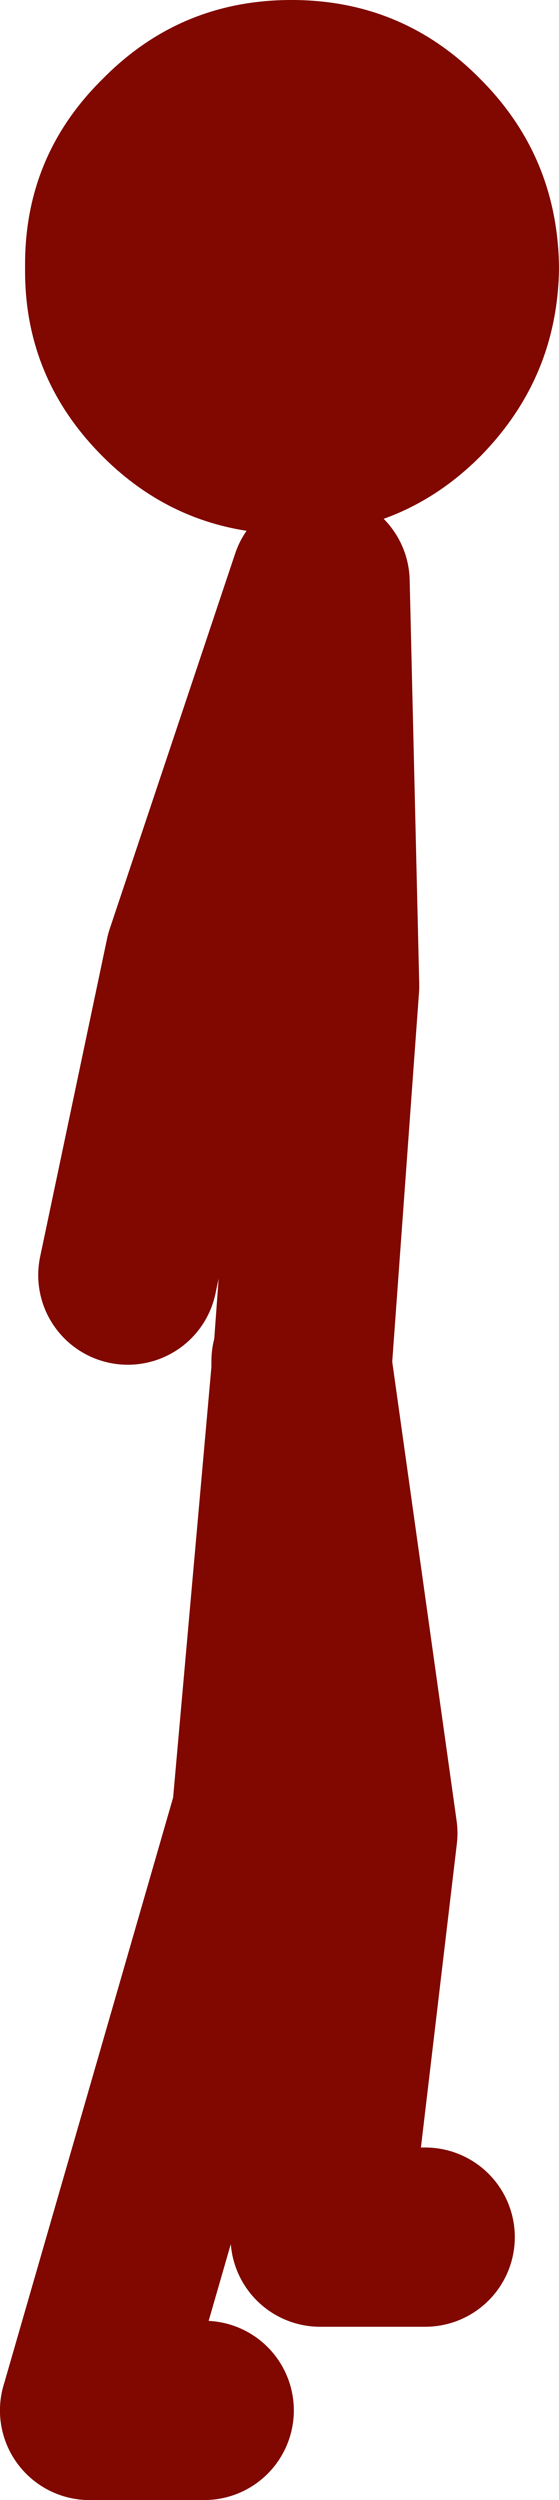
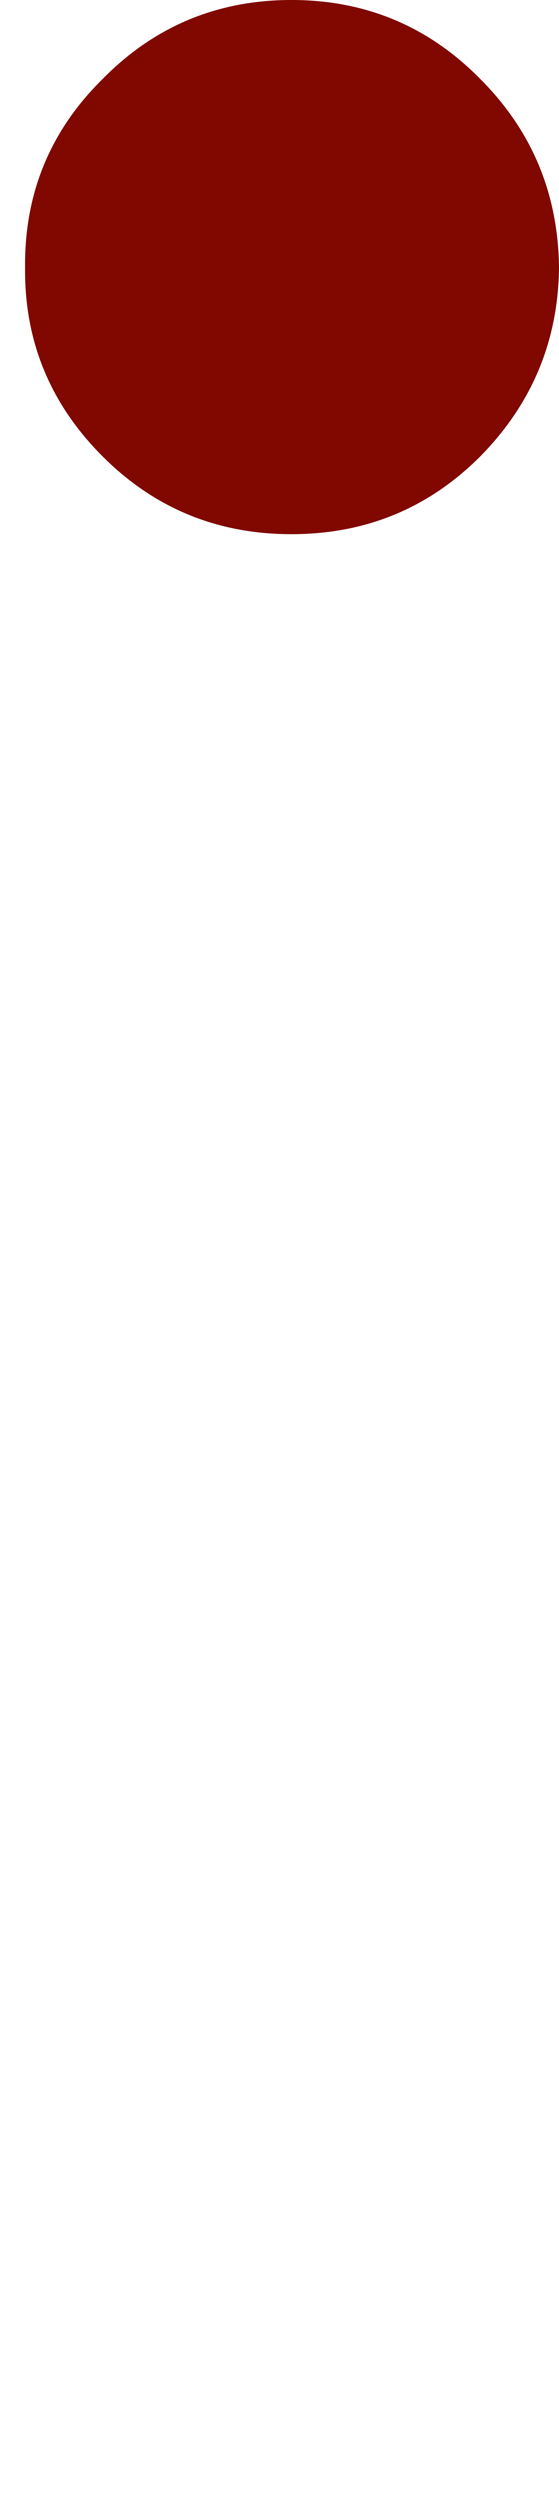
<svg xmlns="http://www.w3.org/2000/svg" height="104.6px" width="23.4px">
  <g transform="matrix(1.0, 0.0, 0.0, 1.0, 83.45, 52.6)">
    <path d="M-71.25 -30.25 Q-75.9 -30.25 -79.15 -33.5 -82.45 -36.8 -82.4 -41.4 -82.45 -46.05 -79.15 -49.3 -75.9 -52.6 -71.25 -52.6 -66.6 -52.6 -63.35 -49.3 -60.1 -46.05 -60.05 -41.4 -60.1 -36.8 -63.35 -33.5 -66.6 -30.25 -71.25 -30.25" fill="#800800" fill-rule="evenodd" stroke="none" />
-     <path d="M-79.7 48.25 L-72.5 23.3 -70.85 4.75 -70.85 4.35 -70.8 4.5 -69.65 -11.35 -70.05 -28.25 -75.3 -12.55 -78.1 0.75 M-70.85 4.75 L-70.8 4.5 -68.05 24.1 -70.05 41.0 -65.65 41.0" fill="none" stroke="#800800" stroke-linecap="round" stroke-linejoin="round" stroke-width="7.5" />
-     <path d="M-74.9 48.25 L-79.7 48.25 Z" fill="none" stroke="#800800" stroke-linecap="round" stroke-linejoin="round" stroke-width="7.5" />
  </g>
</svg>